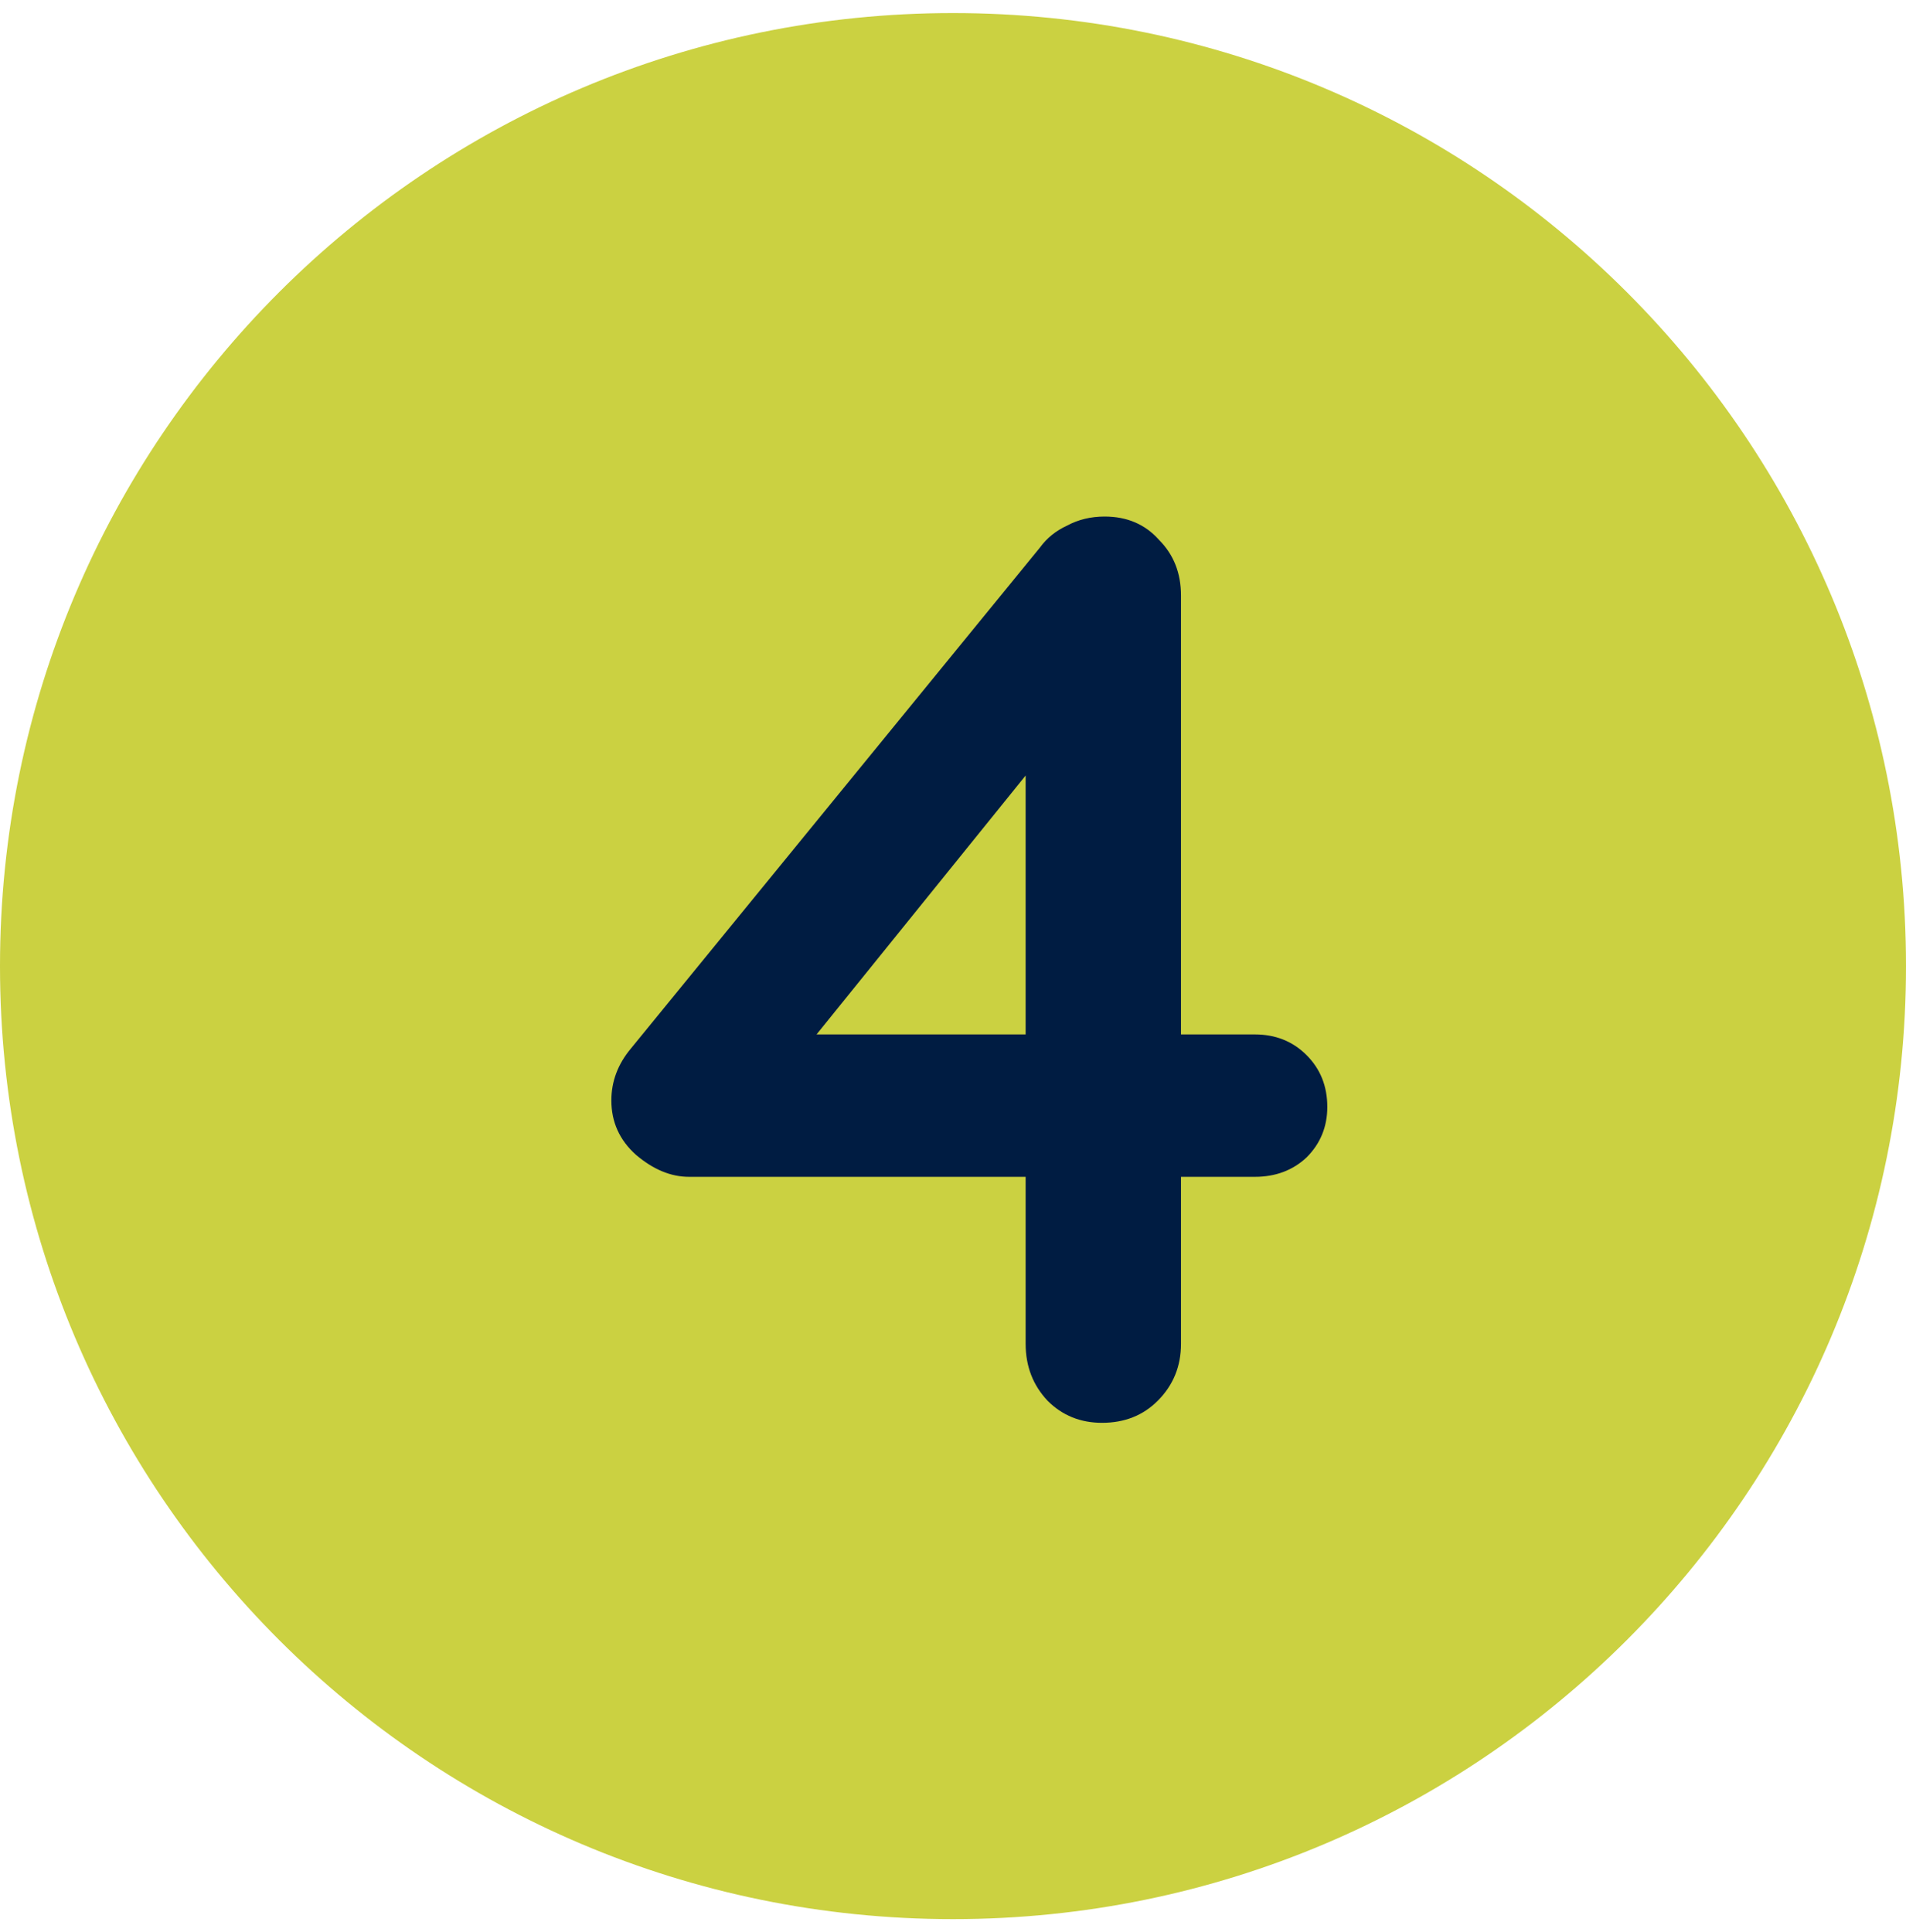
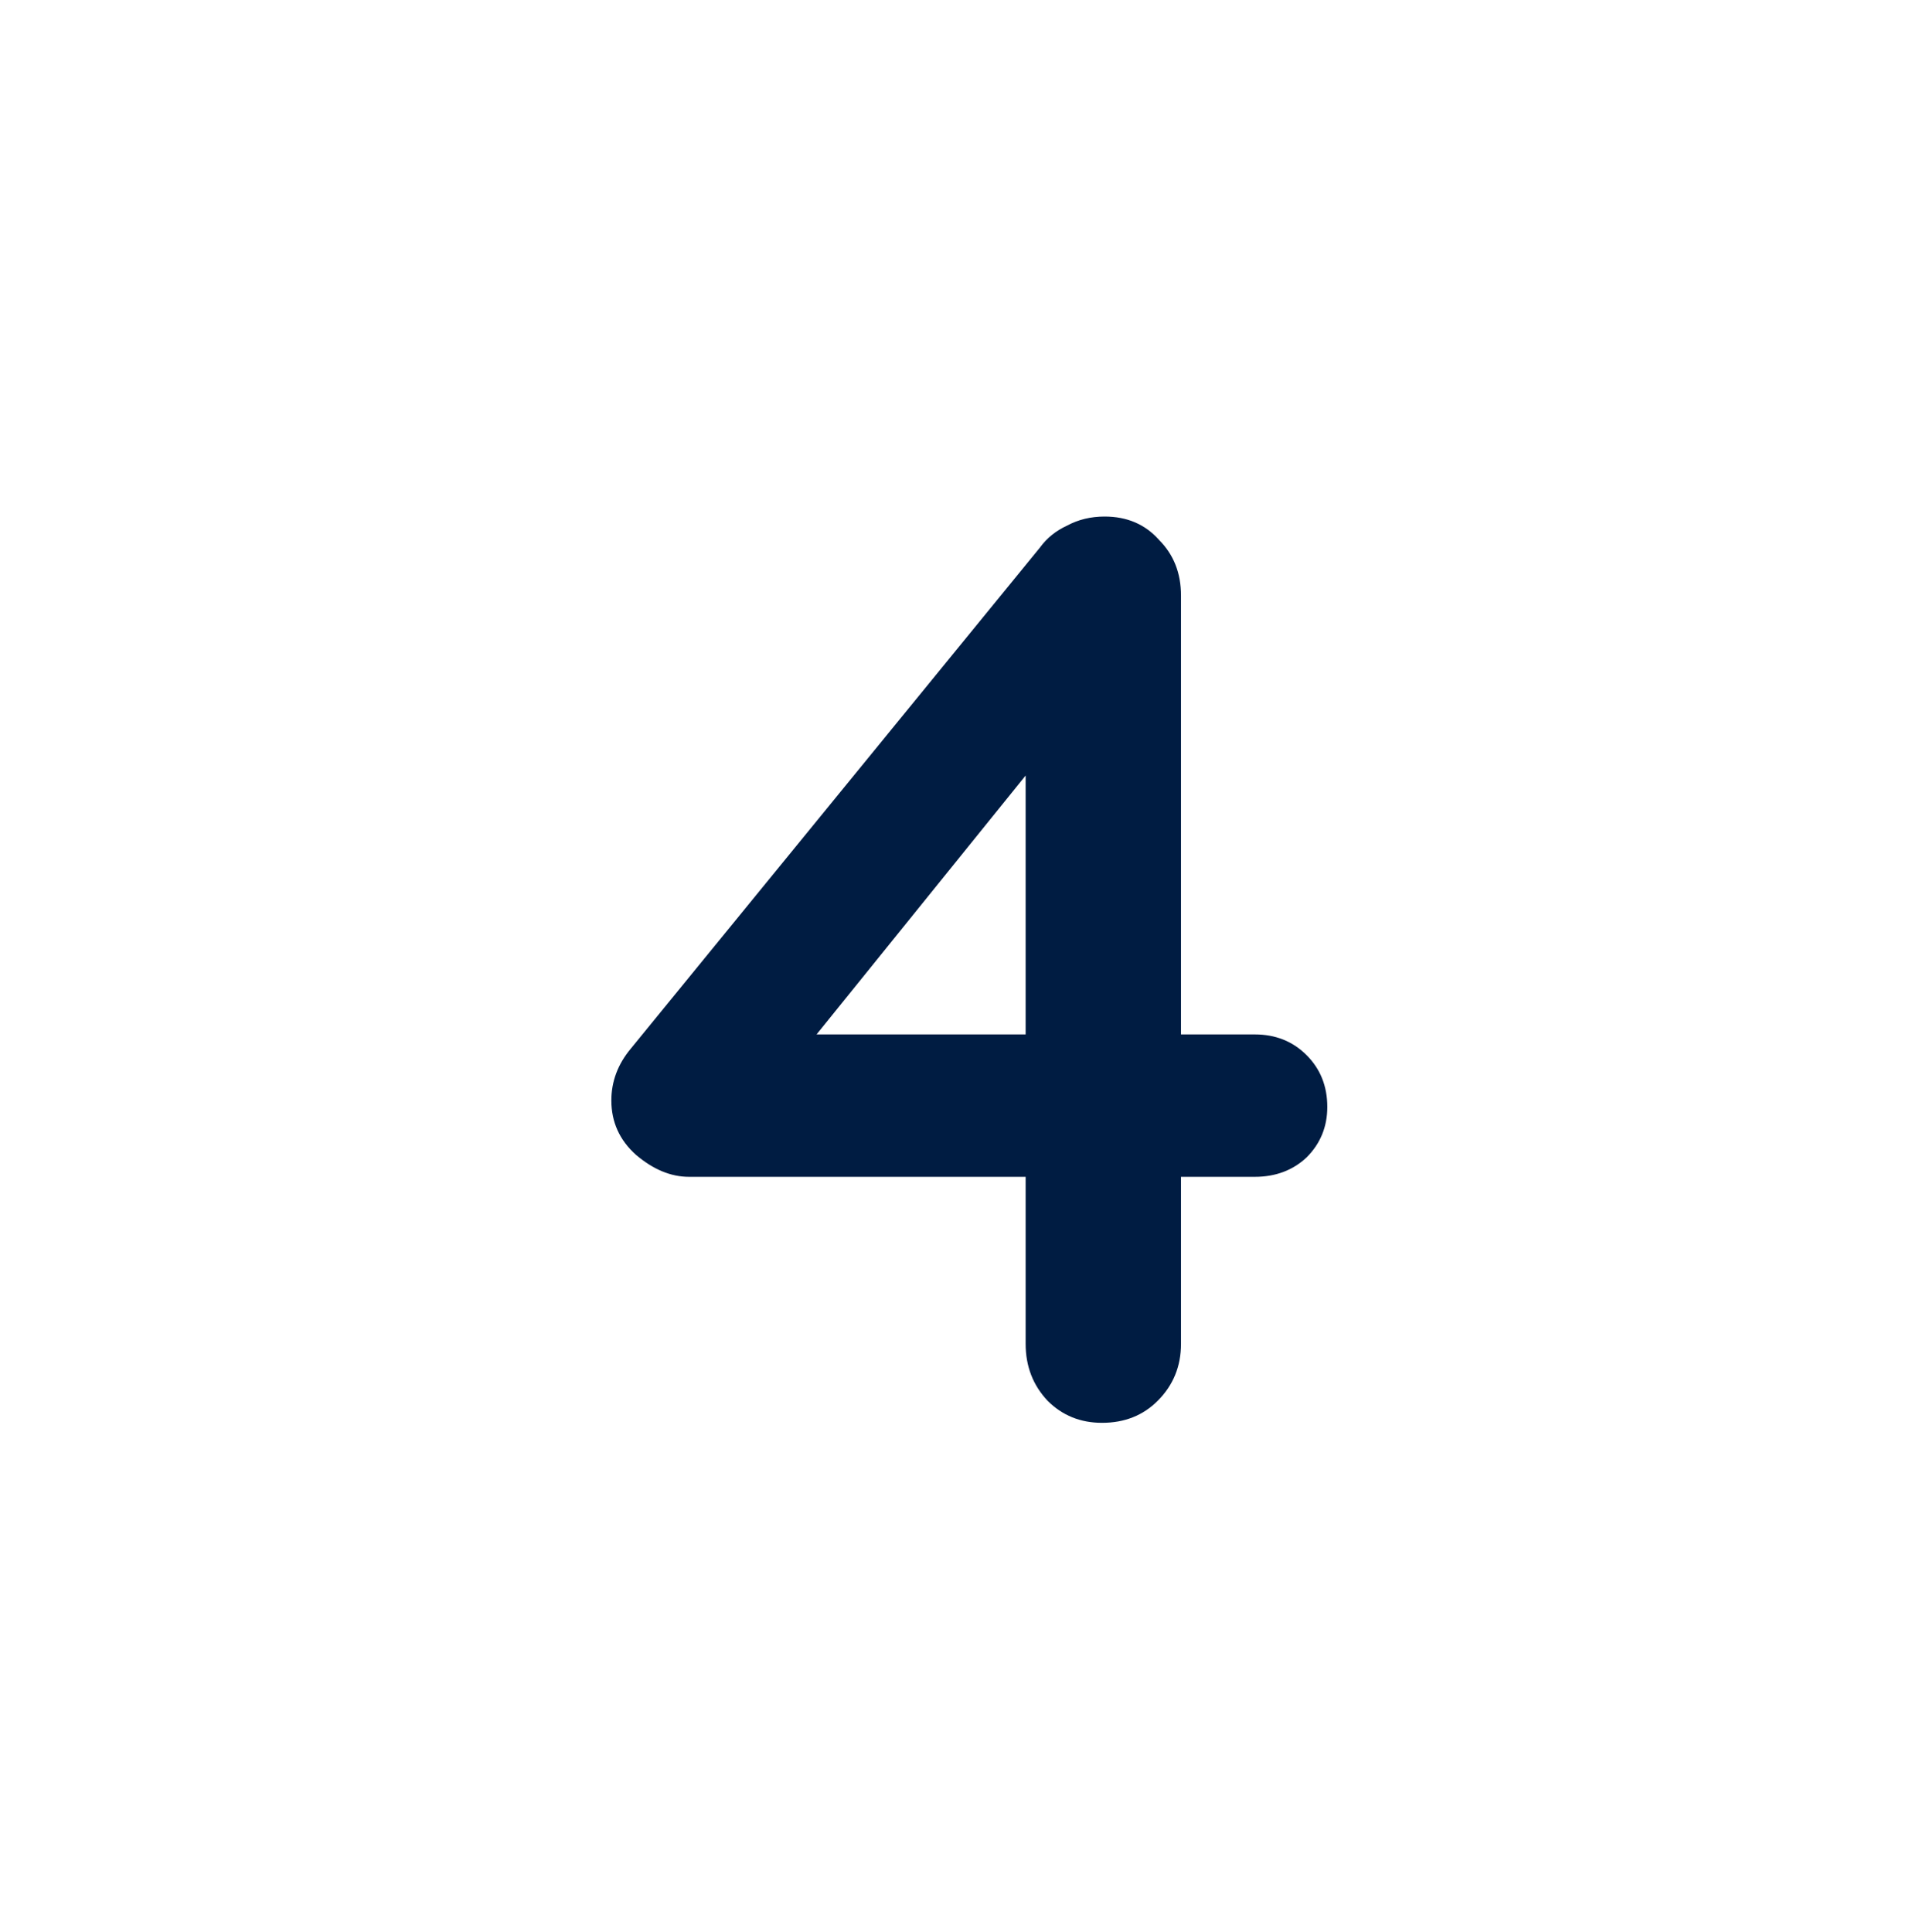
<svg xmlns="http://www.w3.org/2000/svg" width="73" height="74" viewBox="0 0 73 74" fill="none">
  <g id="Group 26">
-     <path id="Ellipse 4" d="M73 37C73 57.158 56.658 73.5 36.5 73.5C16.342 73.5 0 57.158 0 37C0 16.842 16.342 0.5 36.5 0.5C56.658 0.5 73 16.842 73 37Z" fill="#CBD141" />
    <path id="4" d="M42.208 54.492C41.381 54.492 40.687 54.211 40.125 53.649C39.563 53.054 39.282 52.327 39.282 51.468V28.163L40.324 28.411L30.754 40.261L30.506 39.617H48.059C48.852 39.617 49.513 39.881 50.042 40.41C50.571 40.939 50.836 41.6 50.836 42.394C50.836 43.154 50.571 43.799 50.042 44.328C49.513 44.823 48.852 45.071 48.059 45.071H26.39C25.696 45.071 25.018 44.79 24.357 44.228C23.729 43.666 23.415 42.972 23.415 42.146C23.415 41.419 23.663 40.757 24.159 40.162L39.828 20.973C40.092 20.609 40.439 20.328 40.869 20.13C41.299 19.899 41.778 19.783 42.307 19.783C43.166 19.783 43.861 20.081 44.389 20.675C44.951 21.238 45.232 21.948 45.232 22.808V51.468C45.232 52.327 44.935 53.054 44.34 53.649C43.778 54.211 43.067 54.492 42.208 54.492Z" fill="#001C42" />
  </g>
</svg>